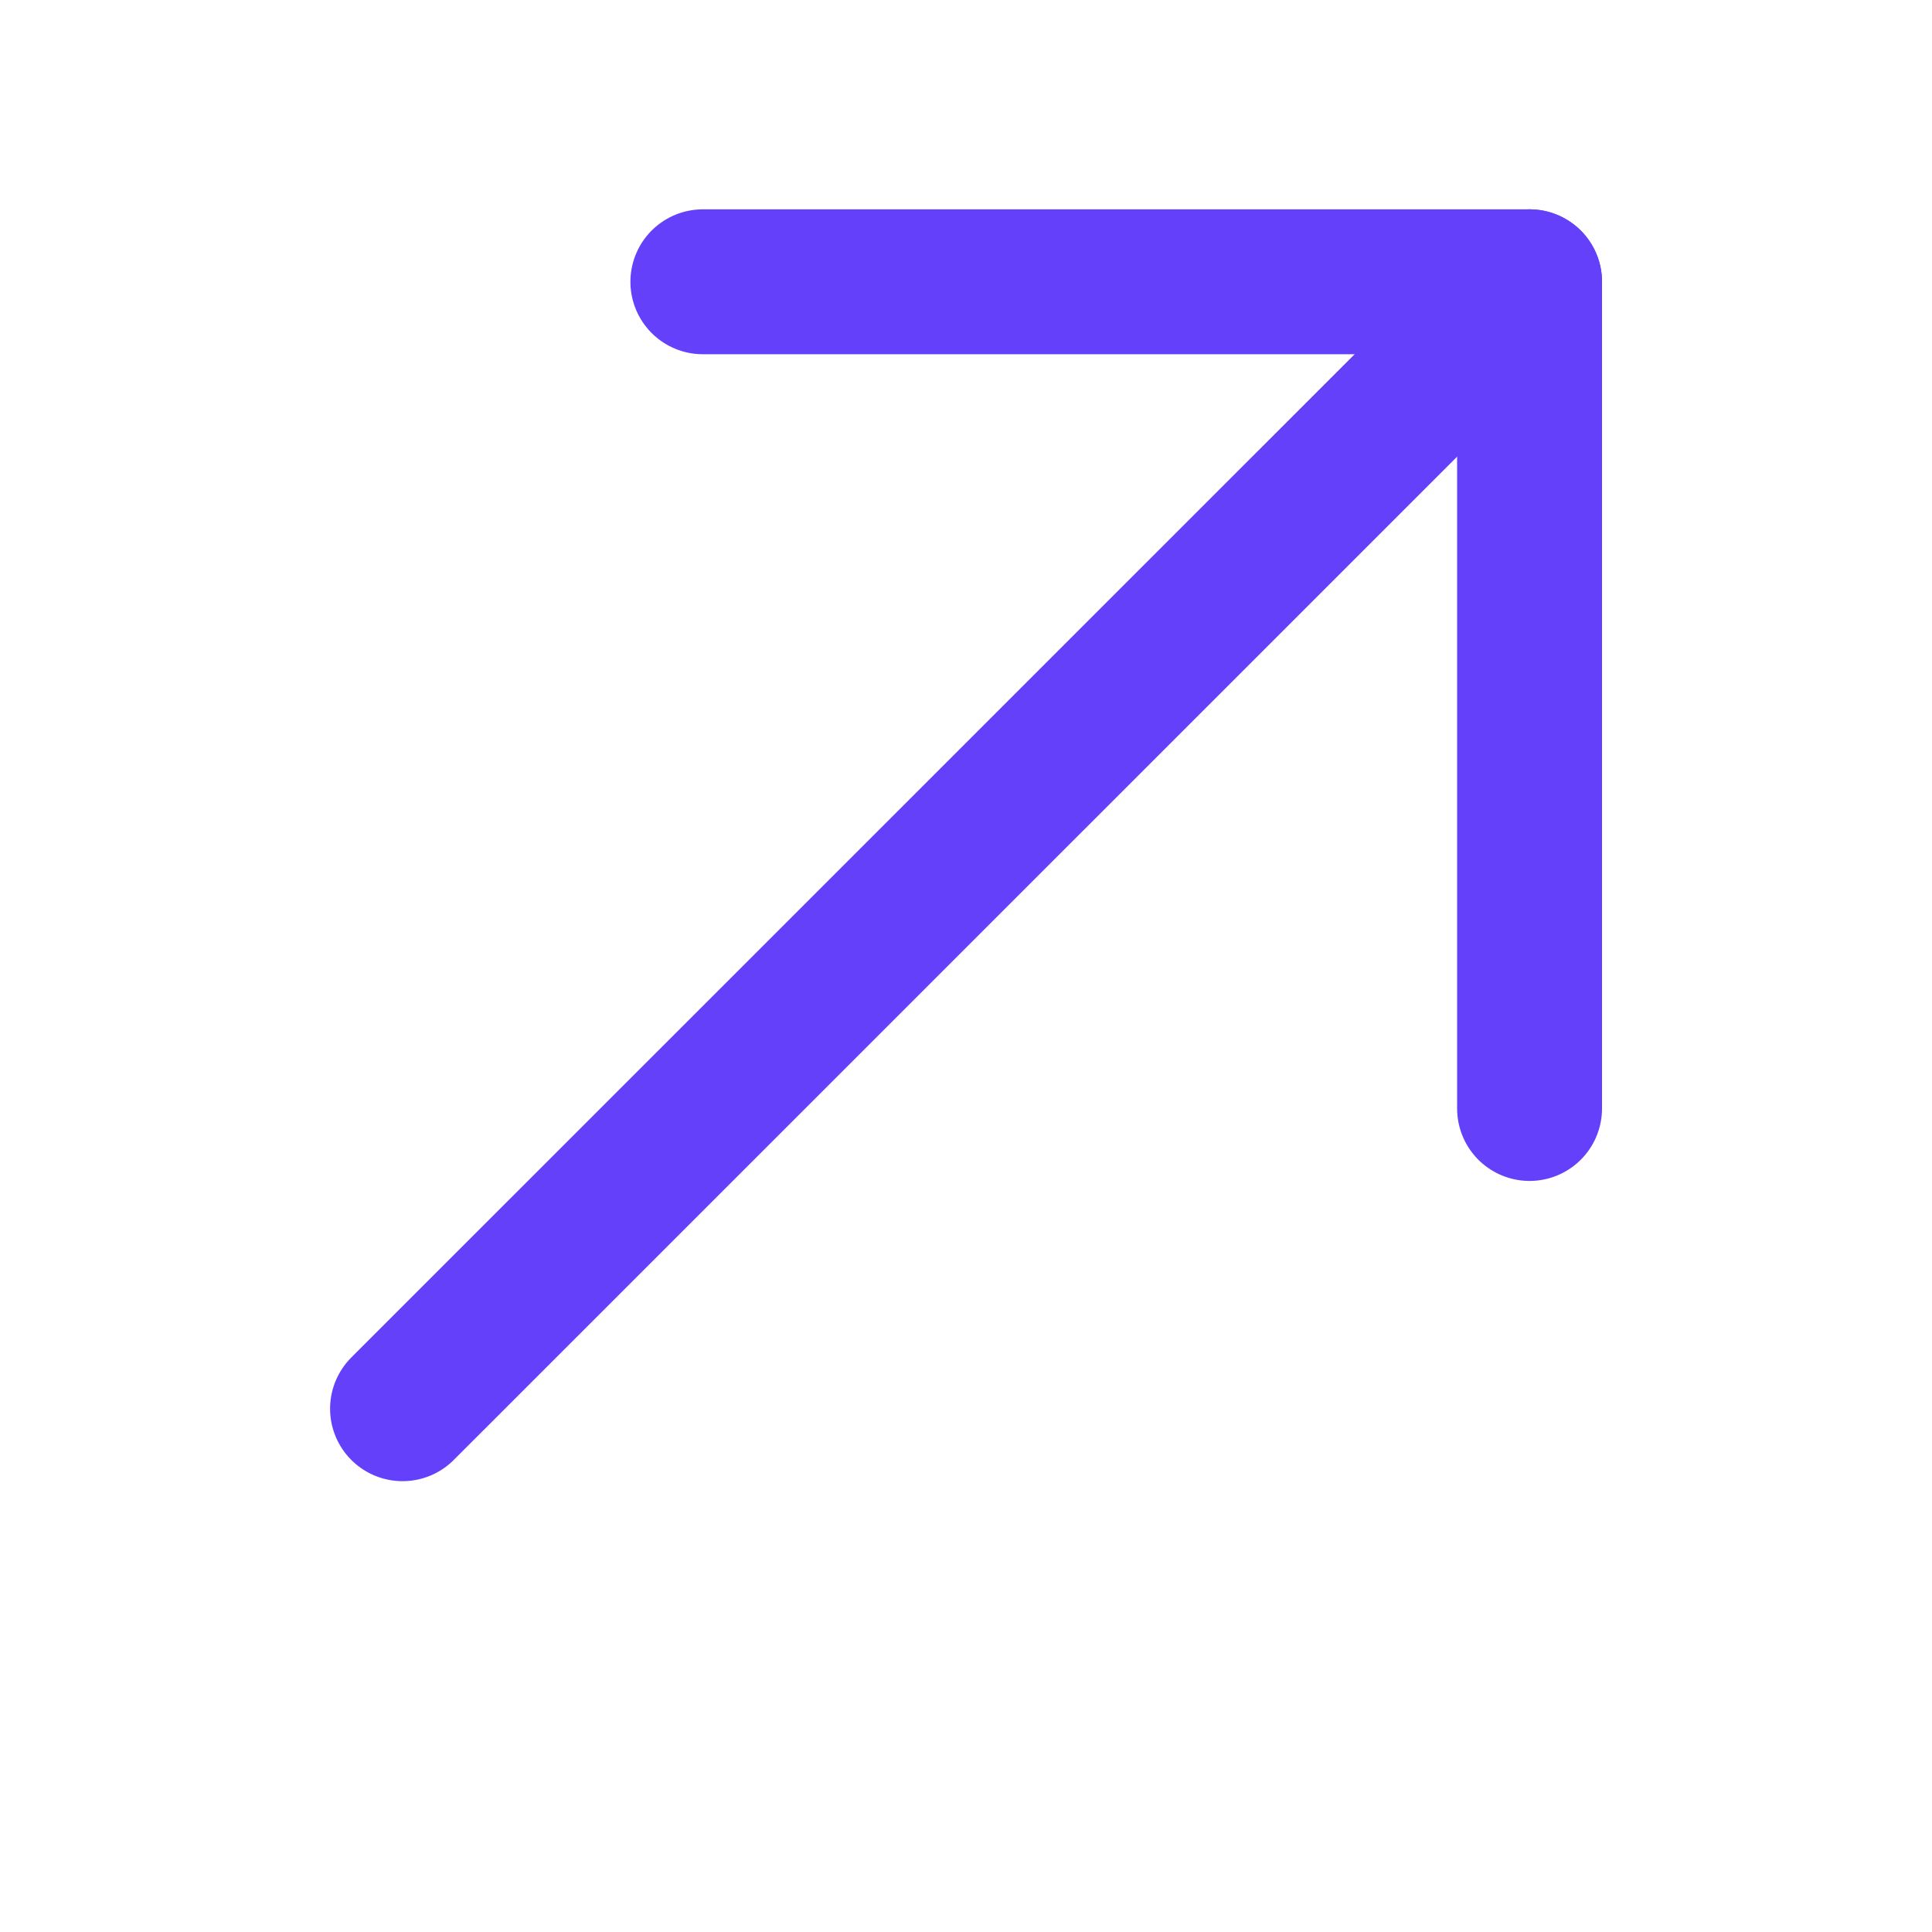
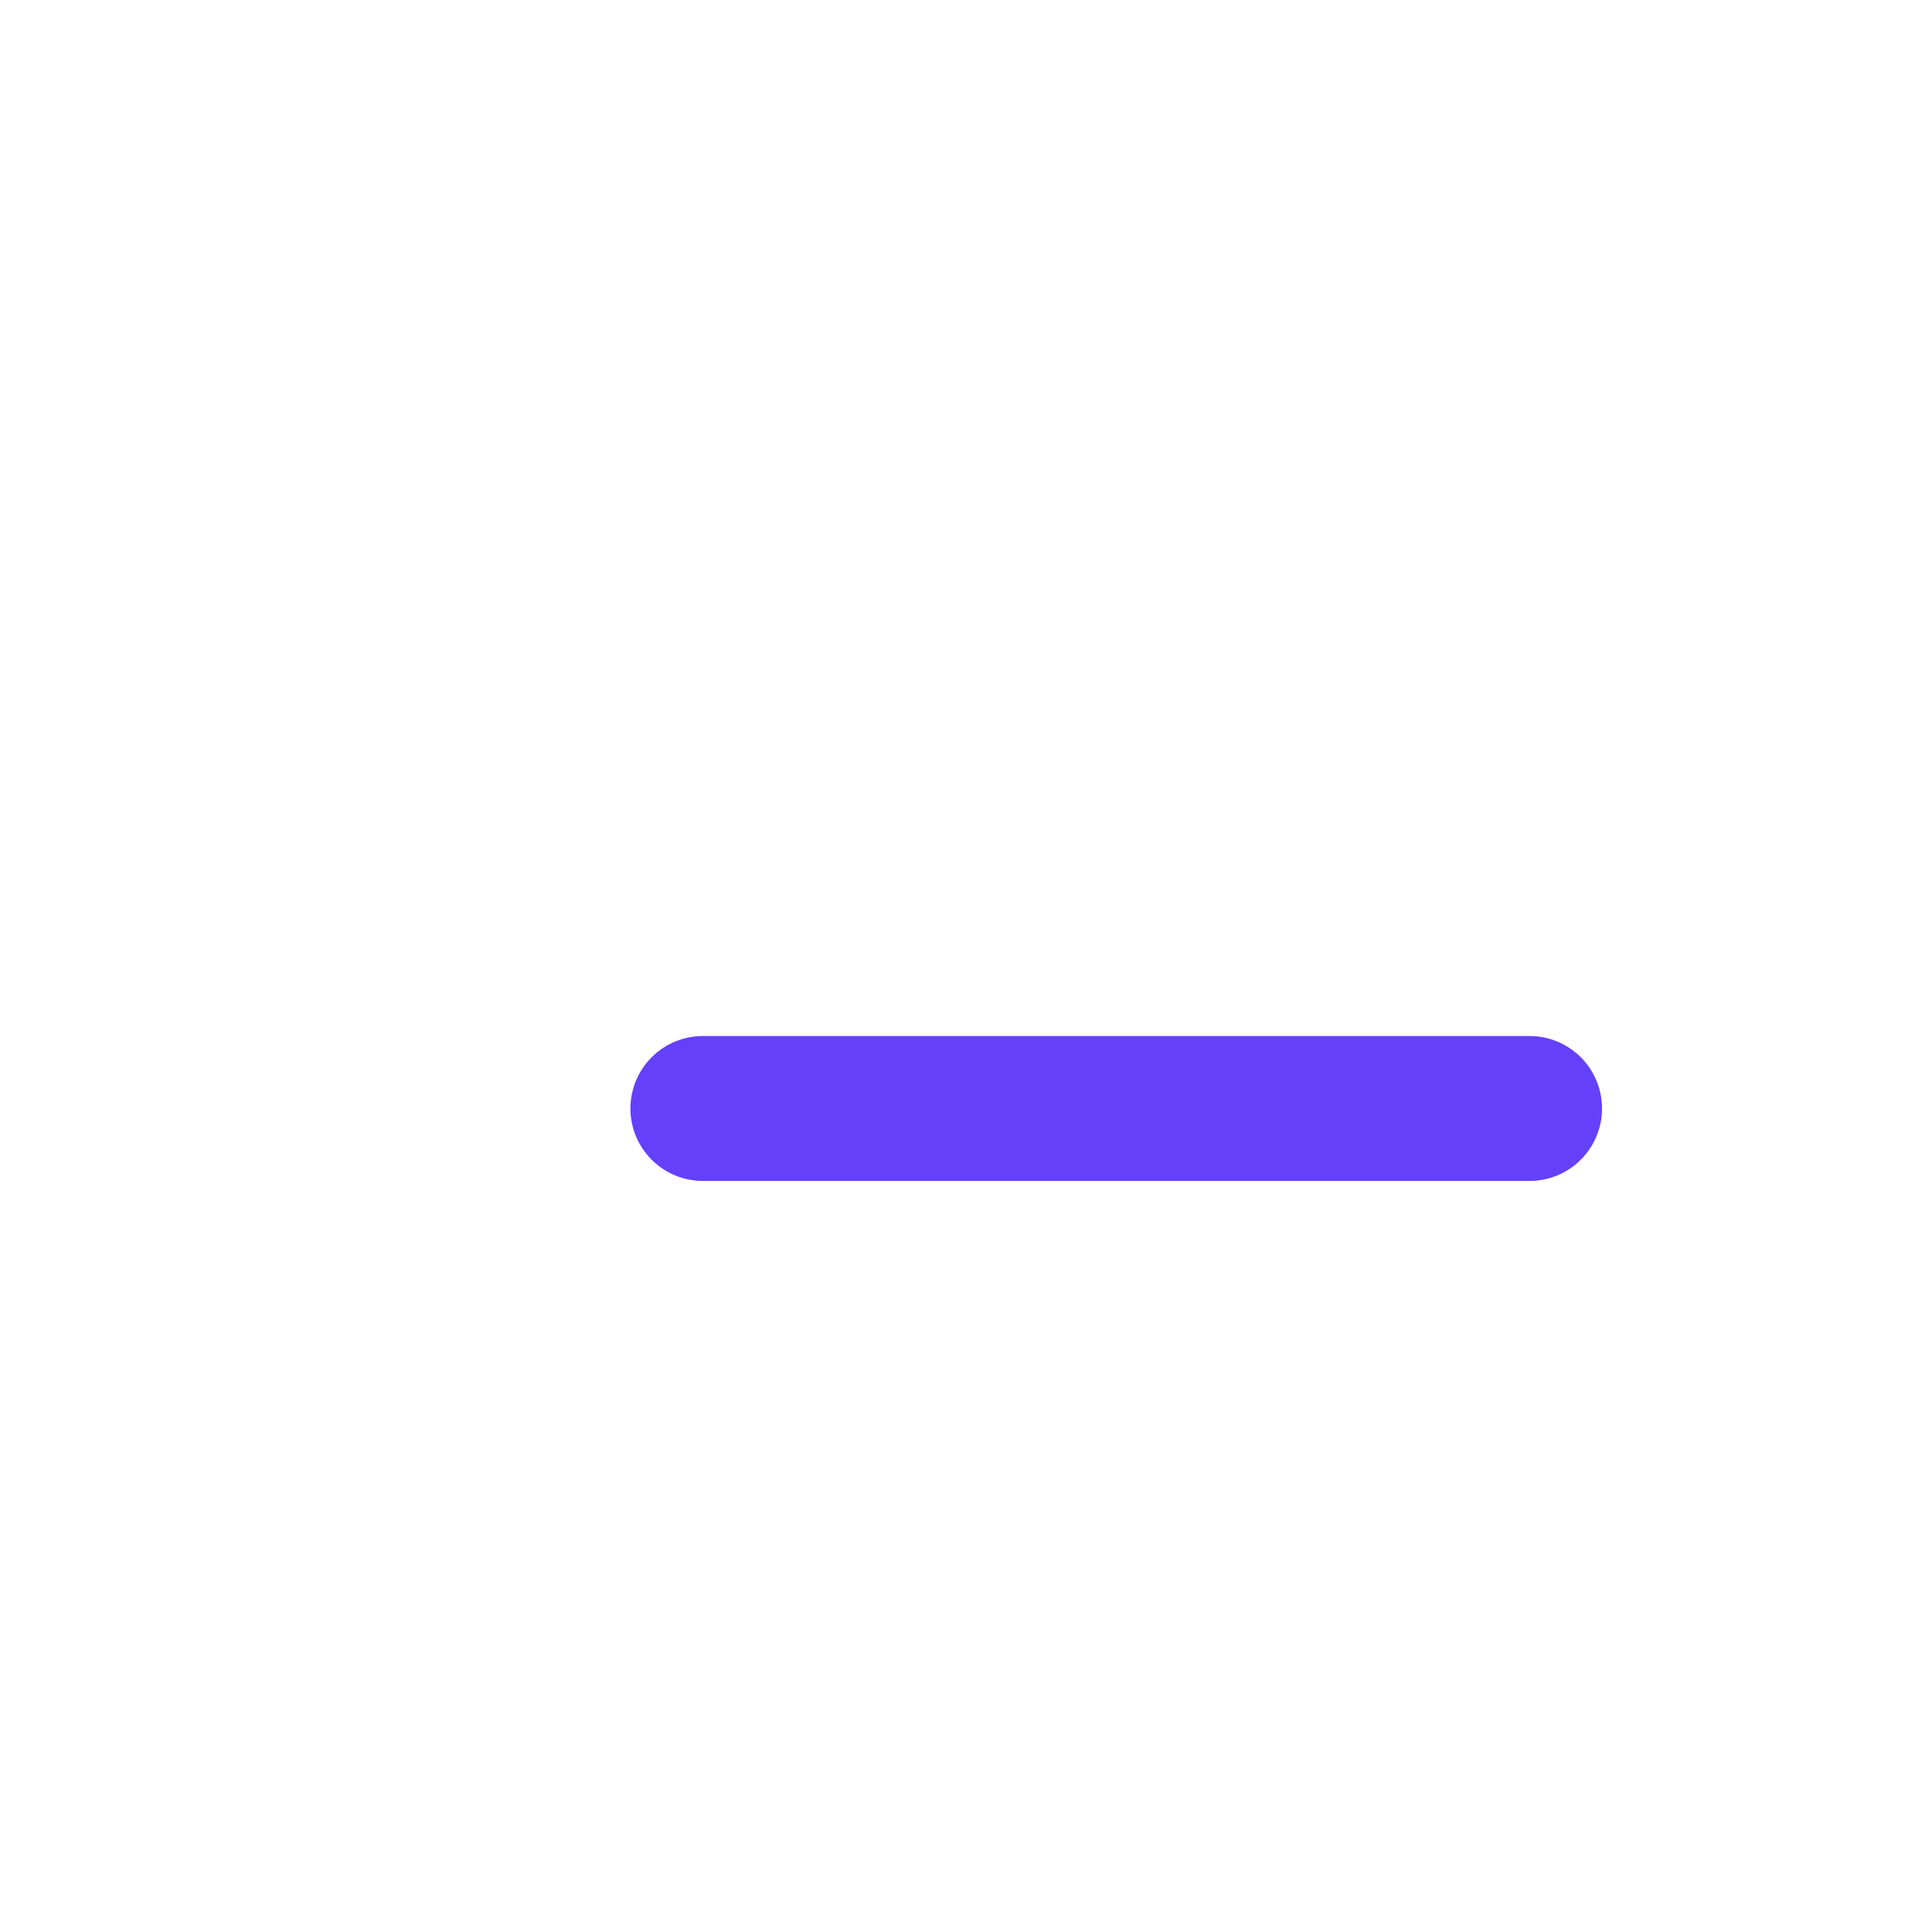
<svg xmlns="http://www.w3.org/2000/svg" width="20" height="20" viewBox="0 0 20 20" fill="none">
-   <path d="M15.834 2.917L4.167 14.583" stroke="#6440FB" stroke-width="1.5" stroke-miterlimit="10" stroke-linecap="round" stroke-linejoin="round" />
-   <path d="M15.834 11.475V2.917H7.276" stroke="#6440FB" stroke-width="1.5" stroke-miterlimit="10" stroke-linecap="round" stroke-linejoin="round" />
+   <path d="M15.834 11.475H7.276" stroke="#6440FB" stroke-width="1.5" stroke-miterlimit="10" stroke-linecap="round" stroke-linejoin="round" />
</svg>